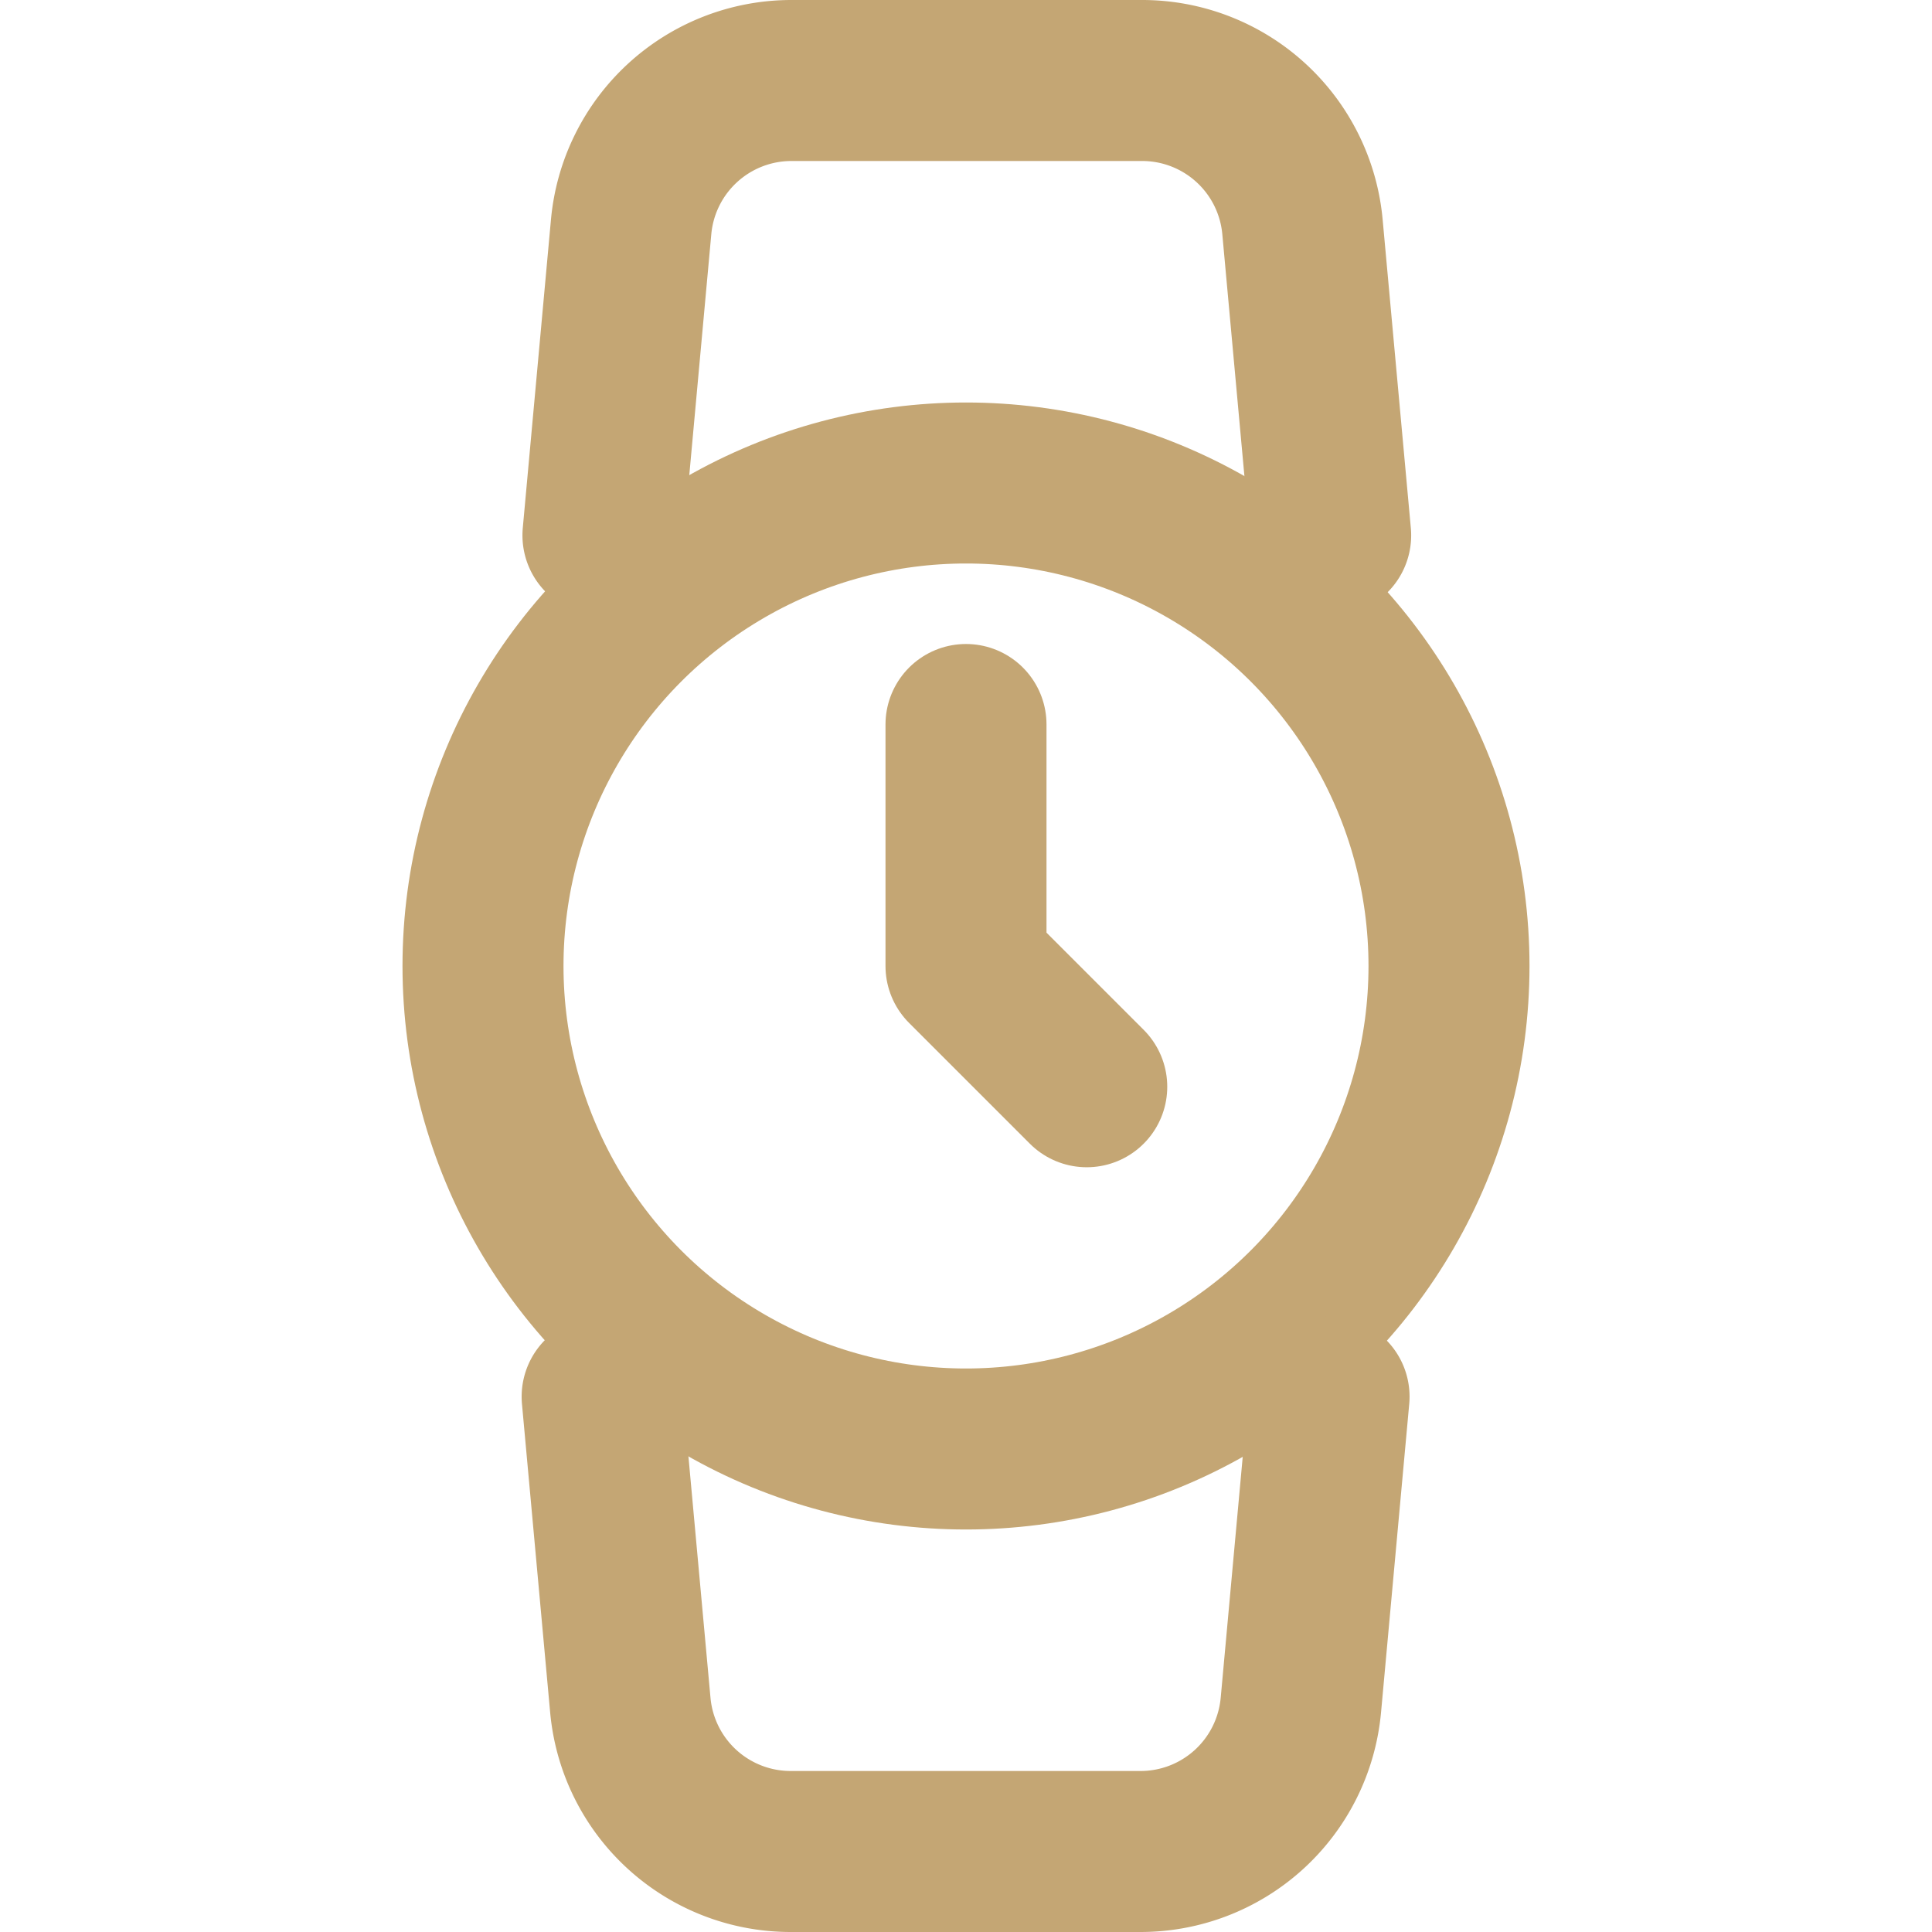
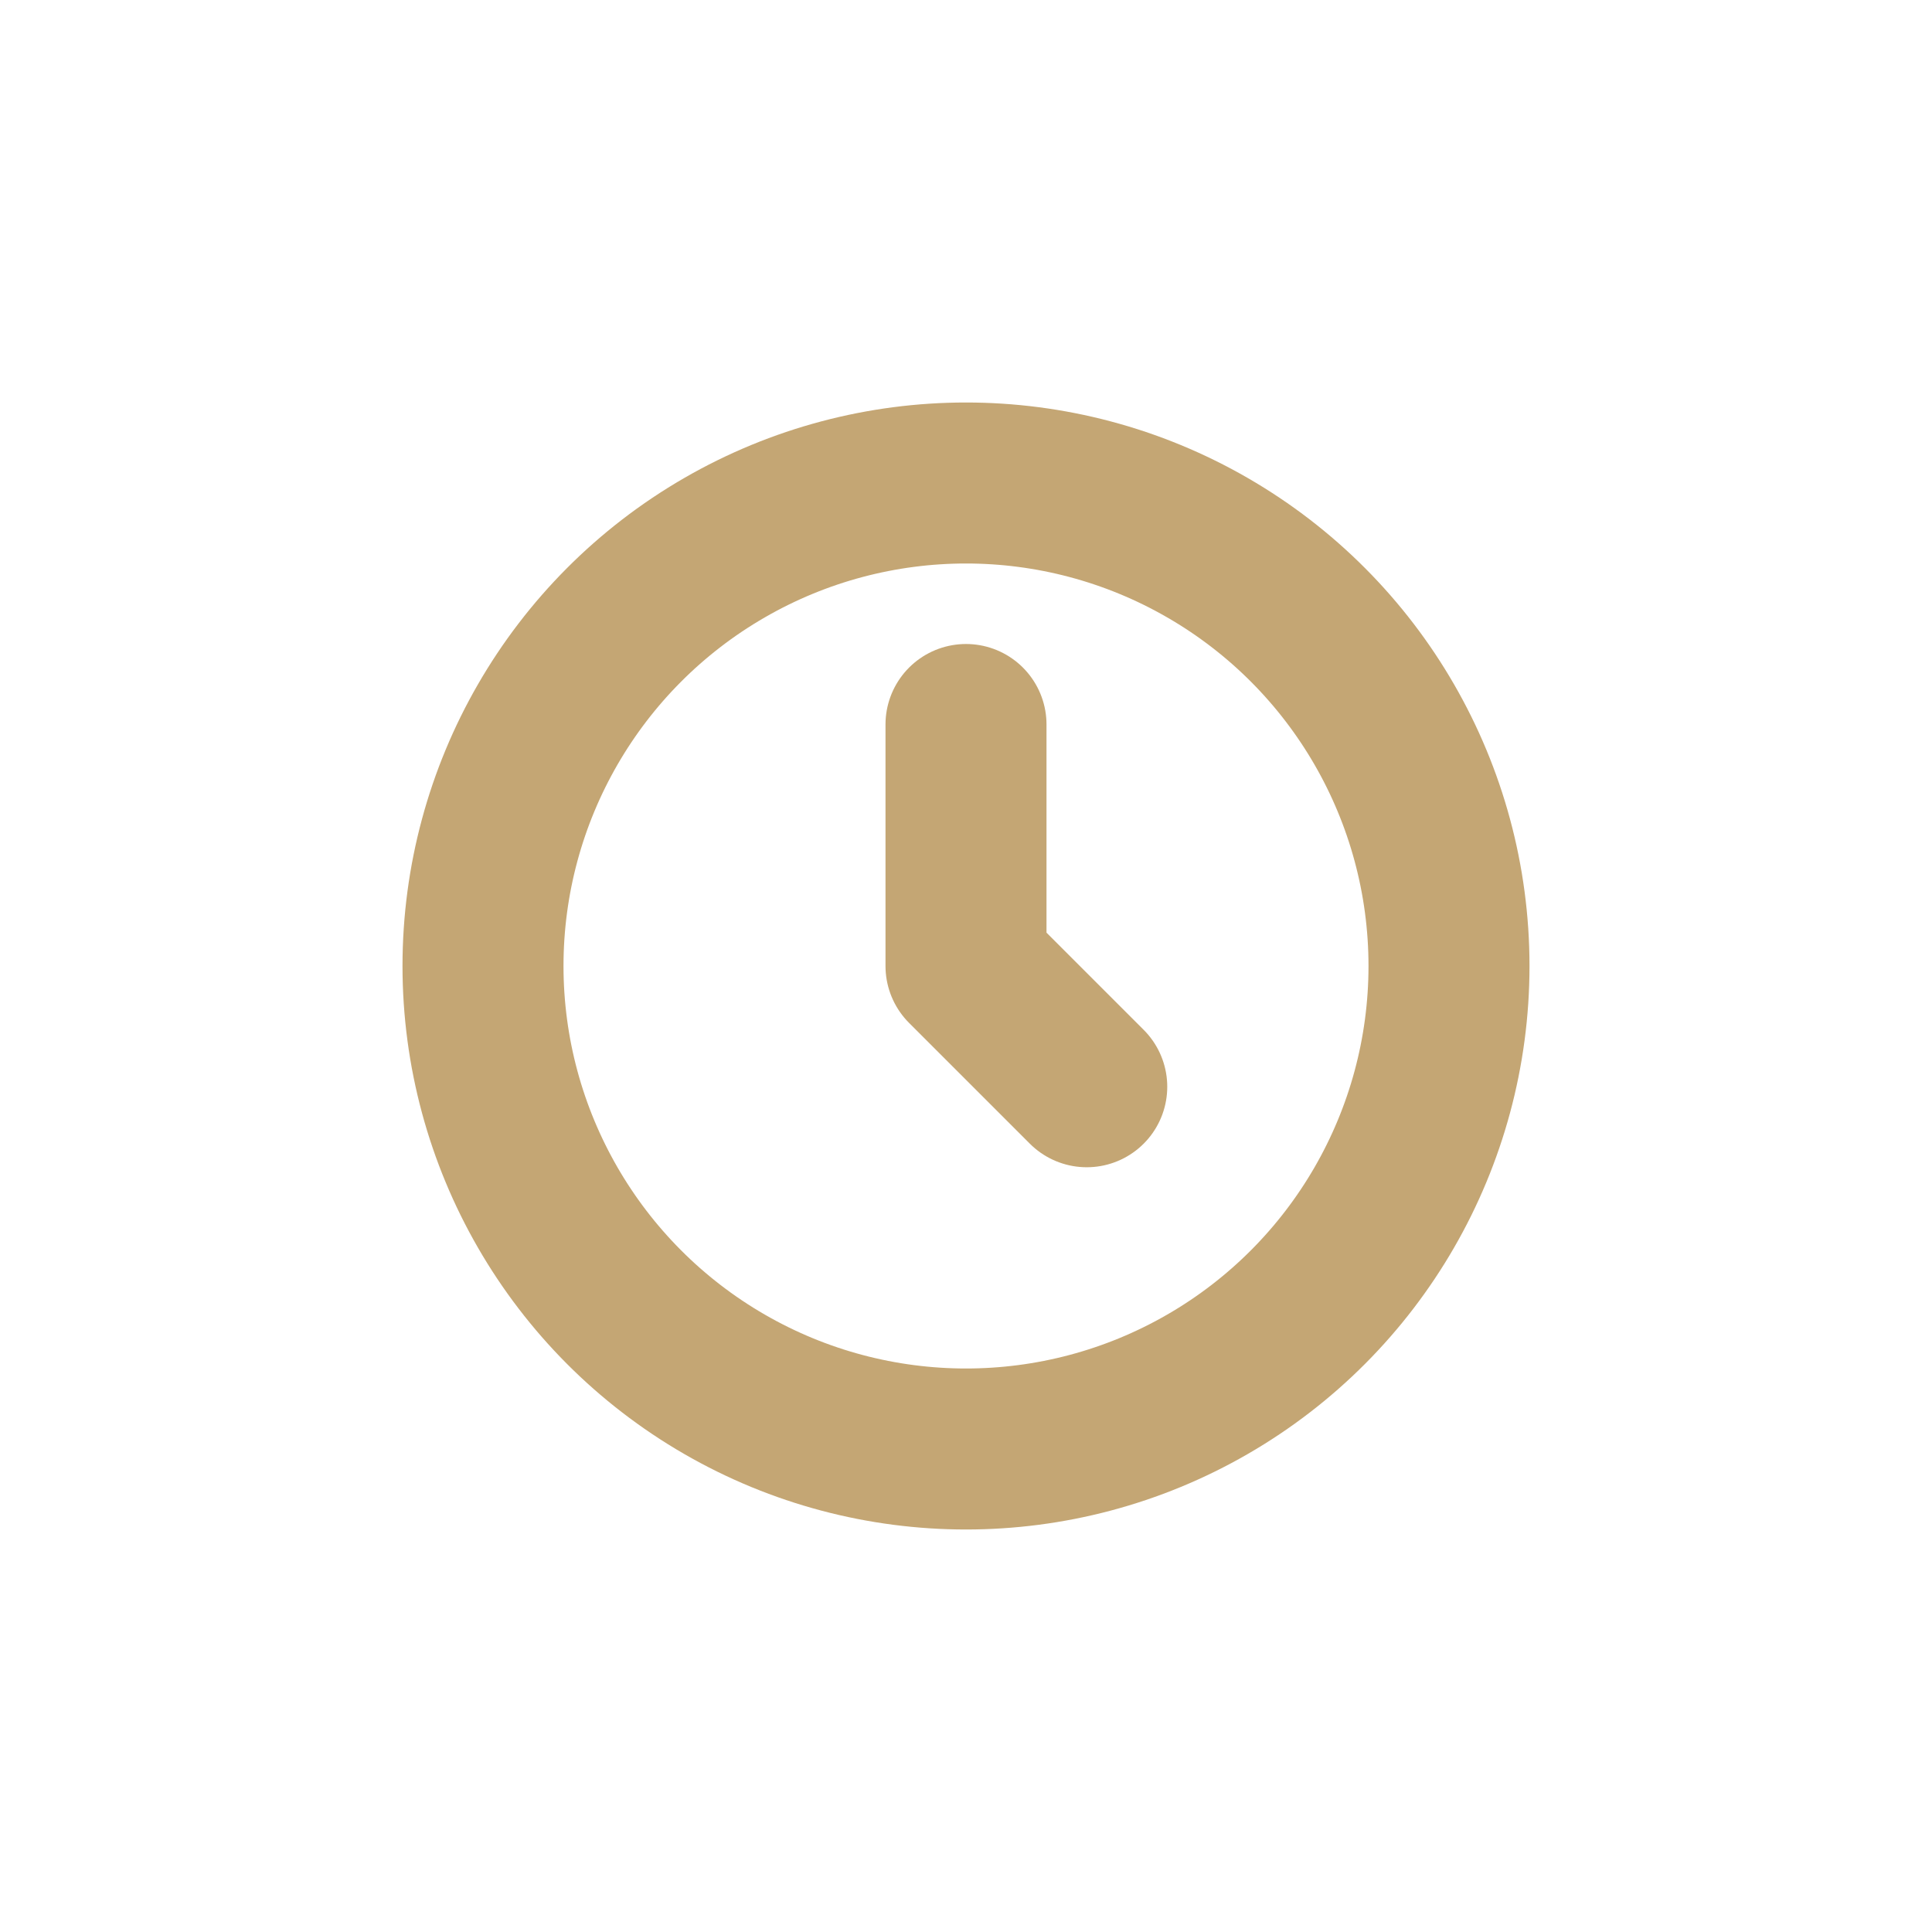
<svg xmlns="http://www.w3.org/2000/svg" width="32" height="32" viewBox="0 0 24 24" fill="none" stroke="#C4A674" stroke-width="2" stroke-linecap="round" stroke-linejoin="round">
  <circle cx="12" cy="12" r="6" />
  <polyline points="12 9 12 12 13.5 13.5" />
-   <path d="M16.51 17.35l-.35 3.83a2 2 0 0 1-2 1.82H9.83a2 2 0 0 1-2-1.82l-.35-3.83m.01-10.7l.35-3.83A2 2 0 0 1 9.83 1h4.35a2 2 0 0 1 2 1.82l.35 3.83" />
</svg>